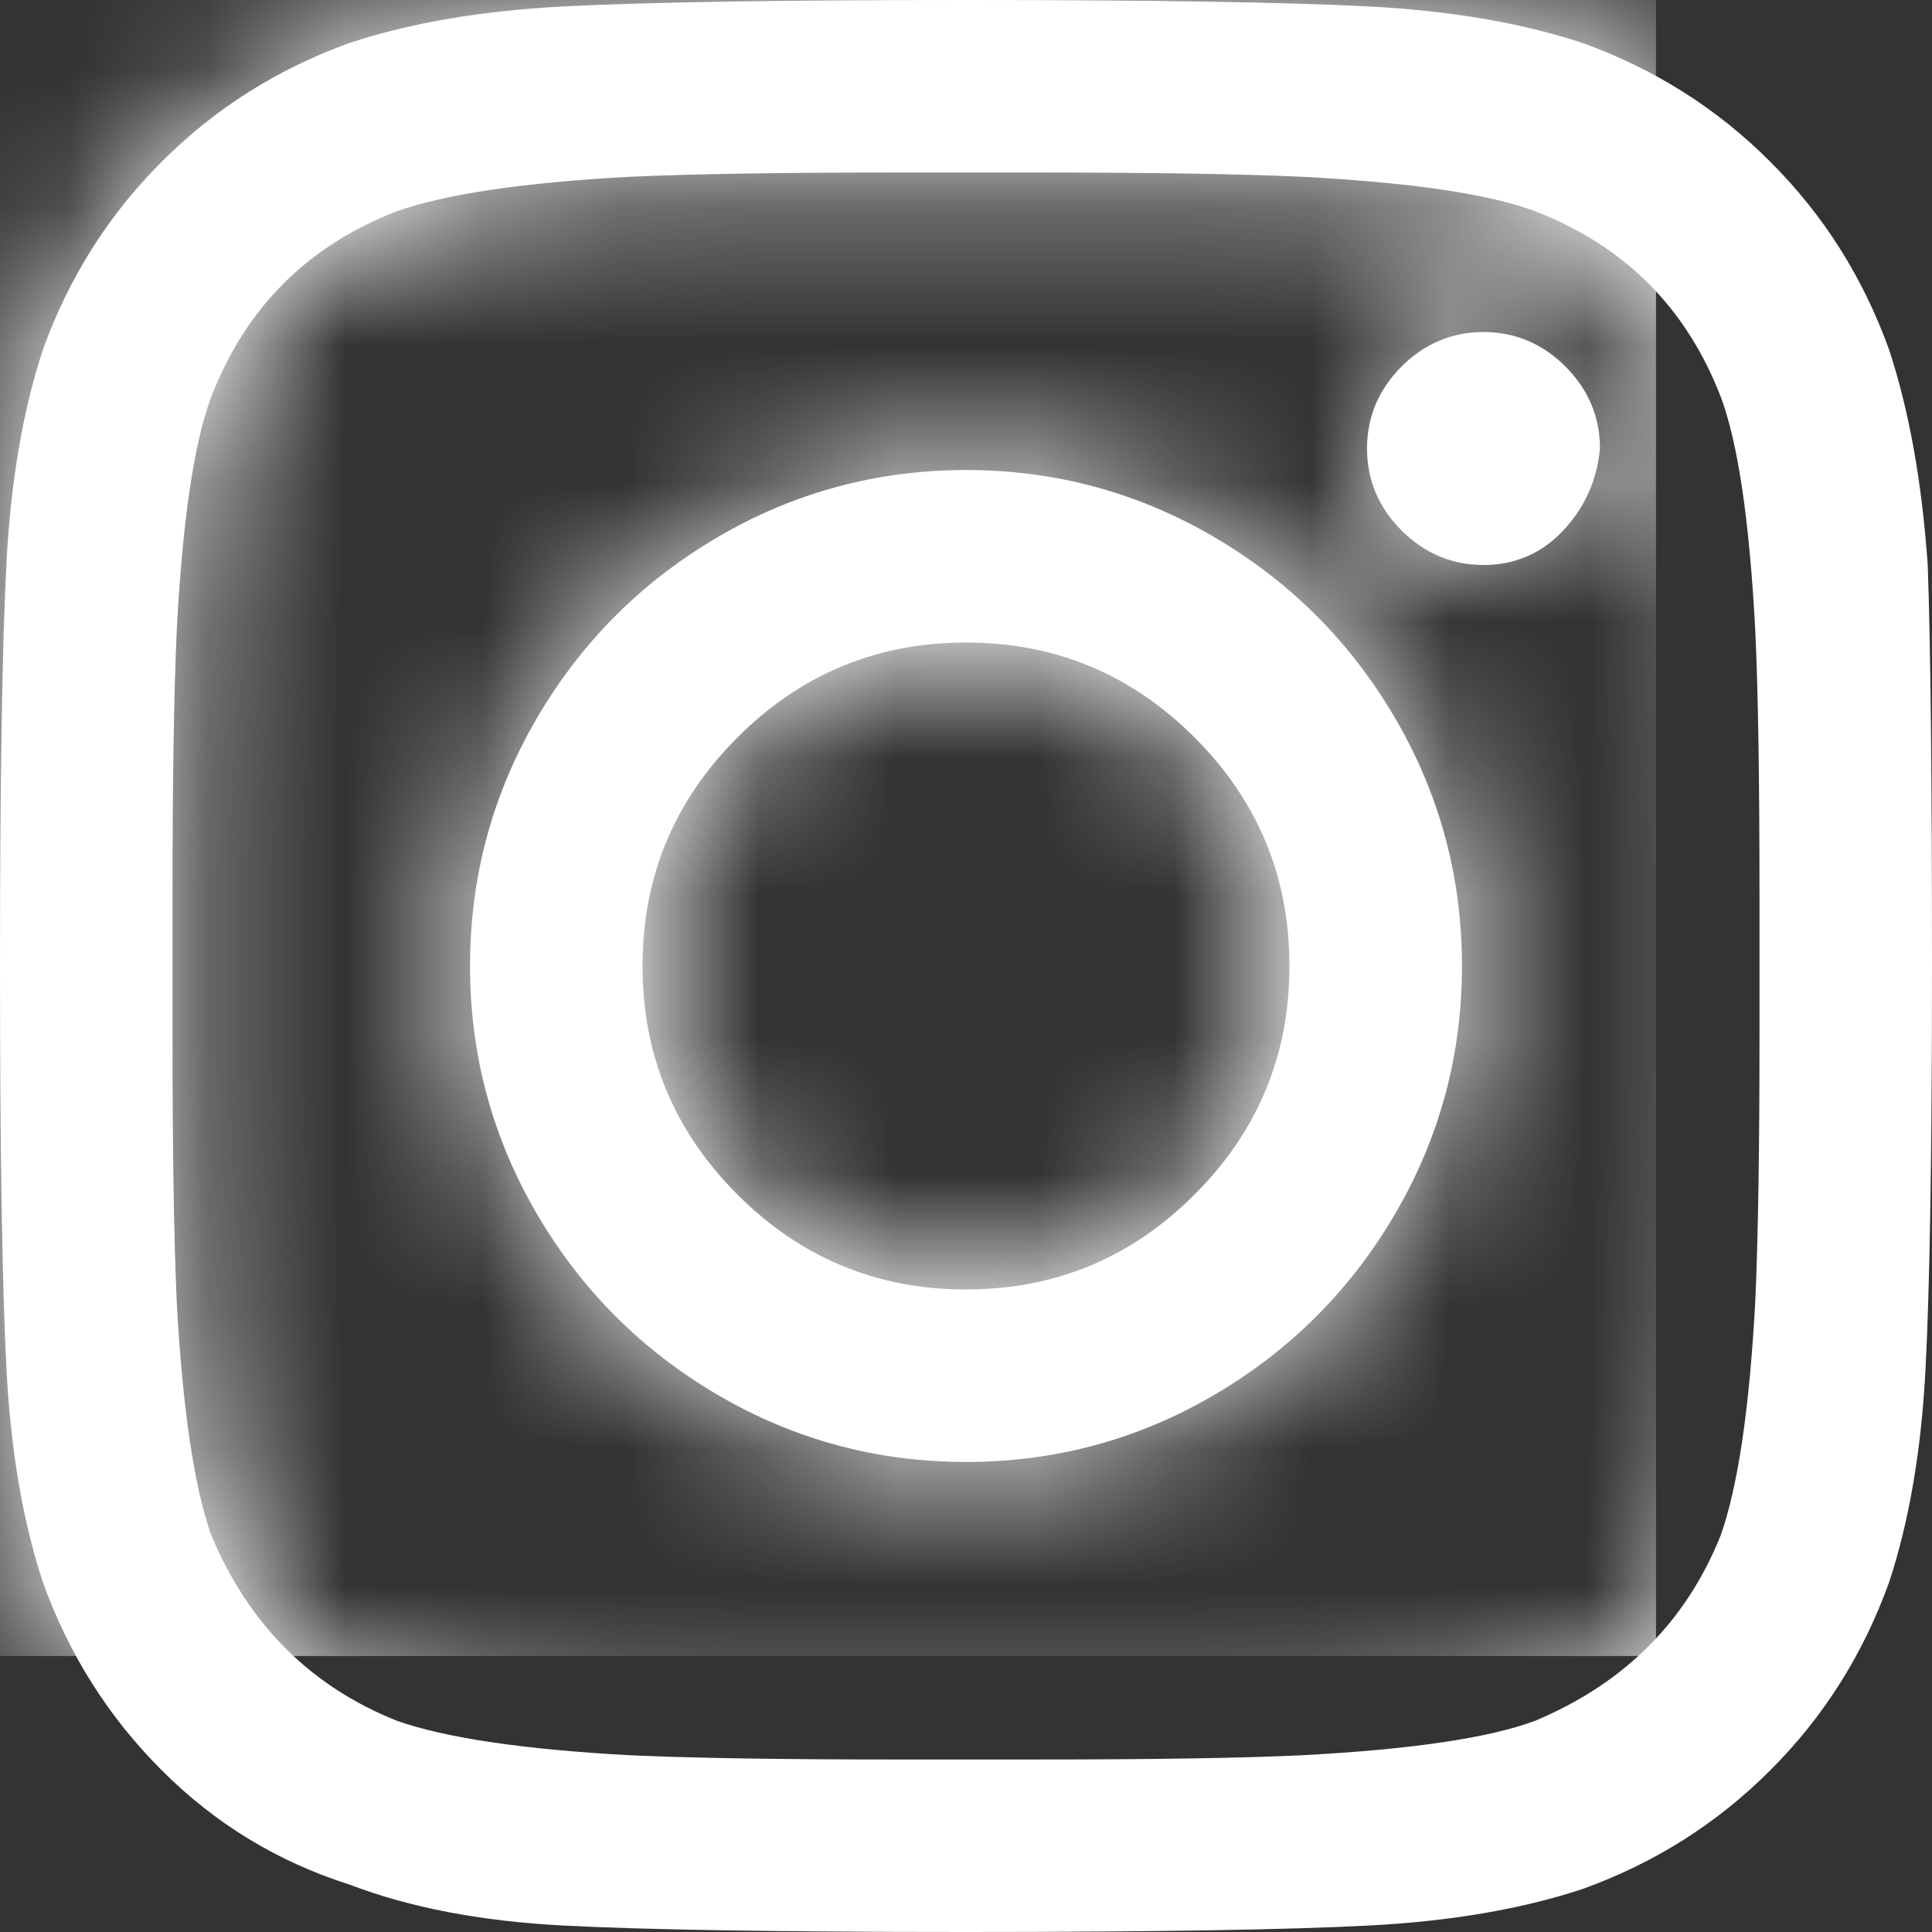
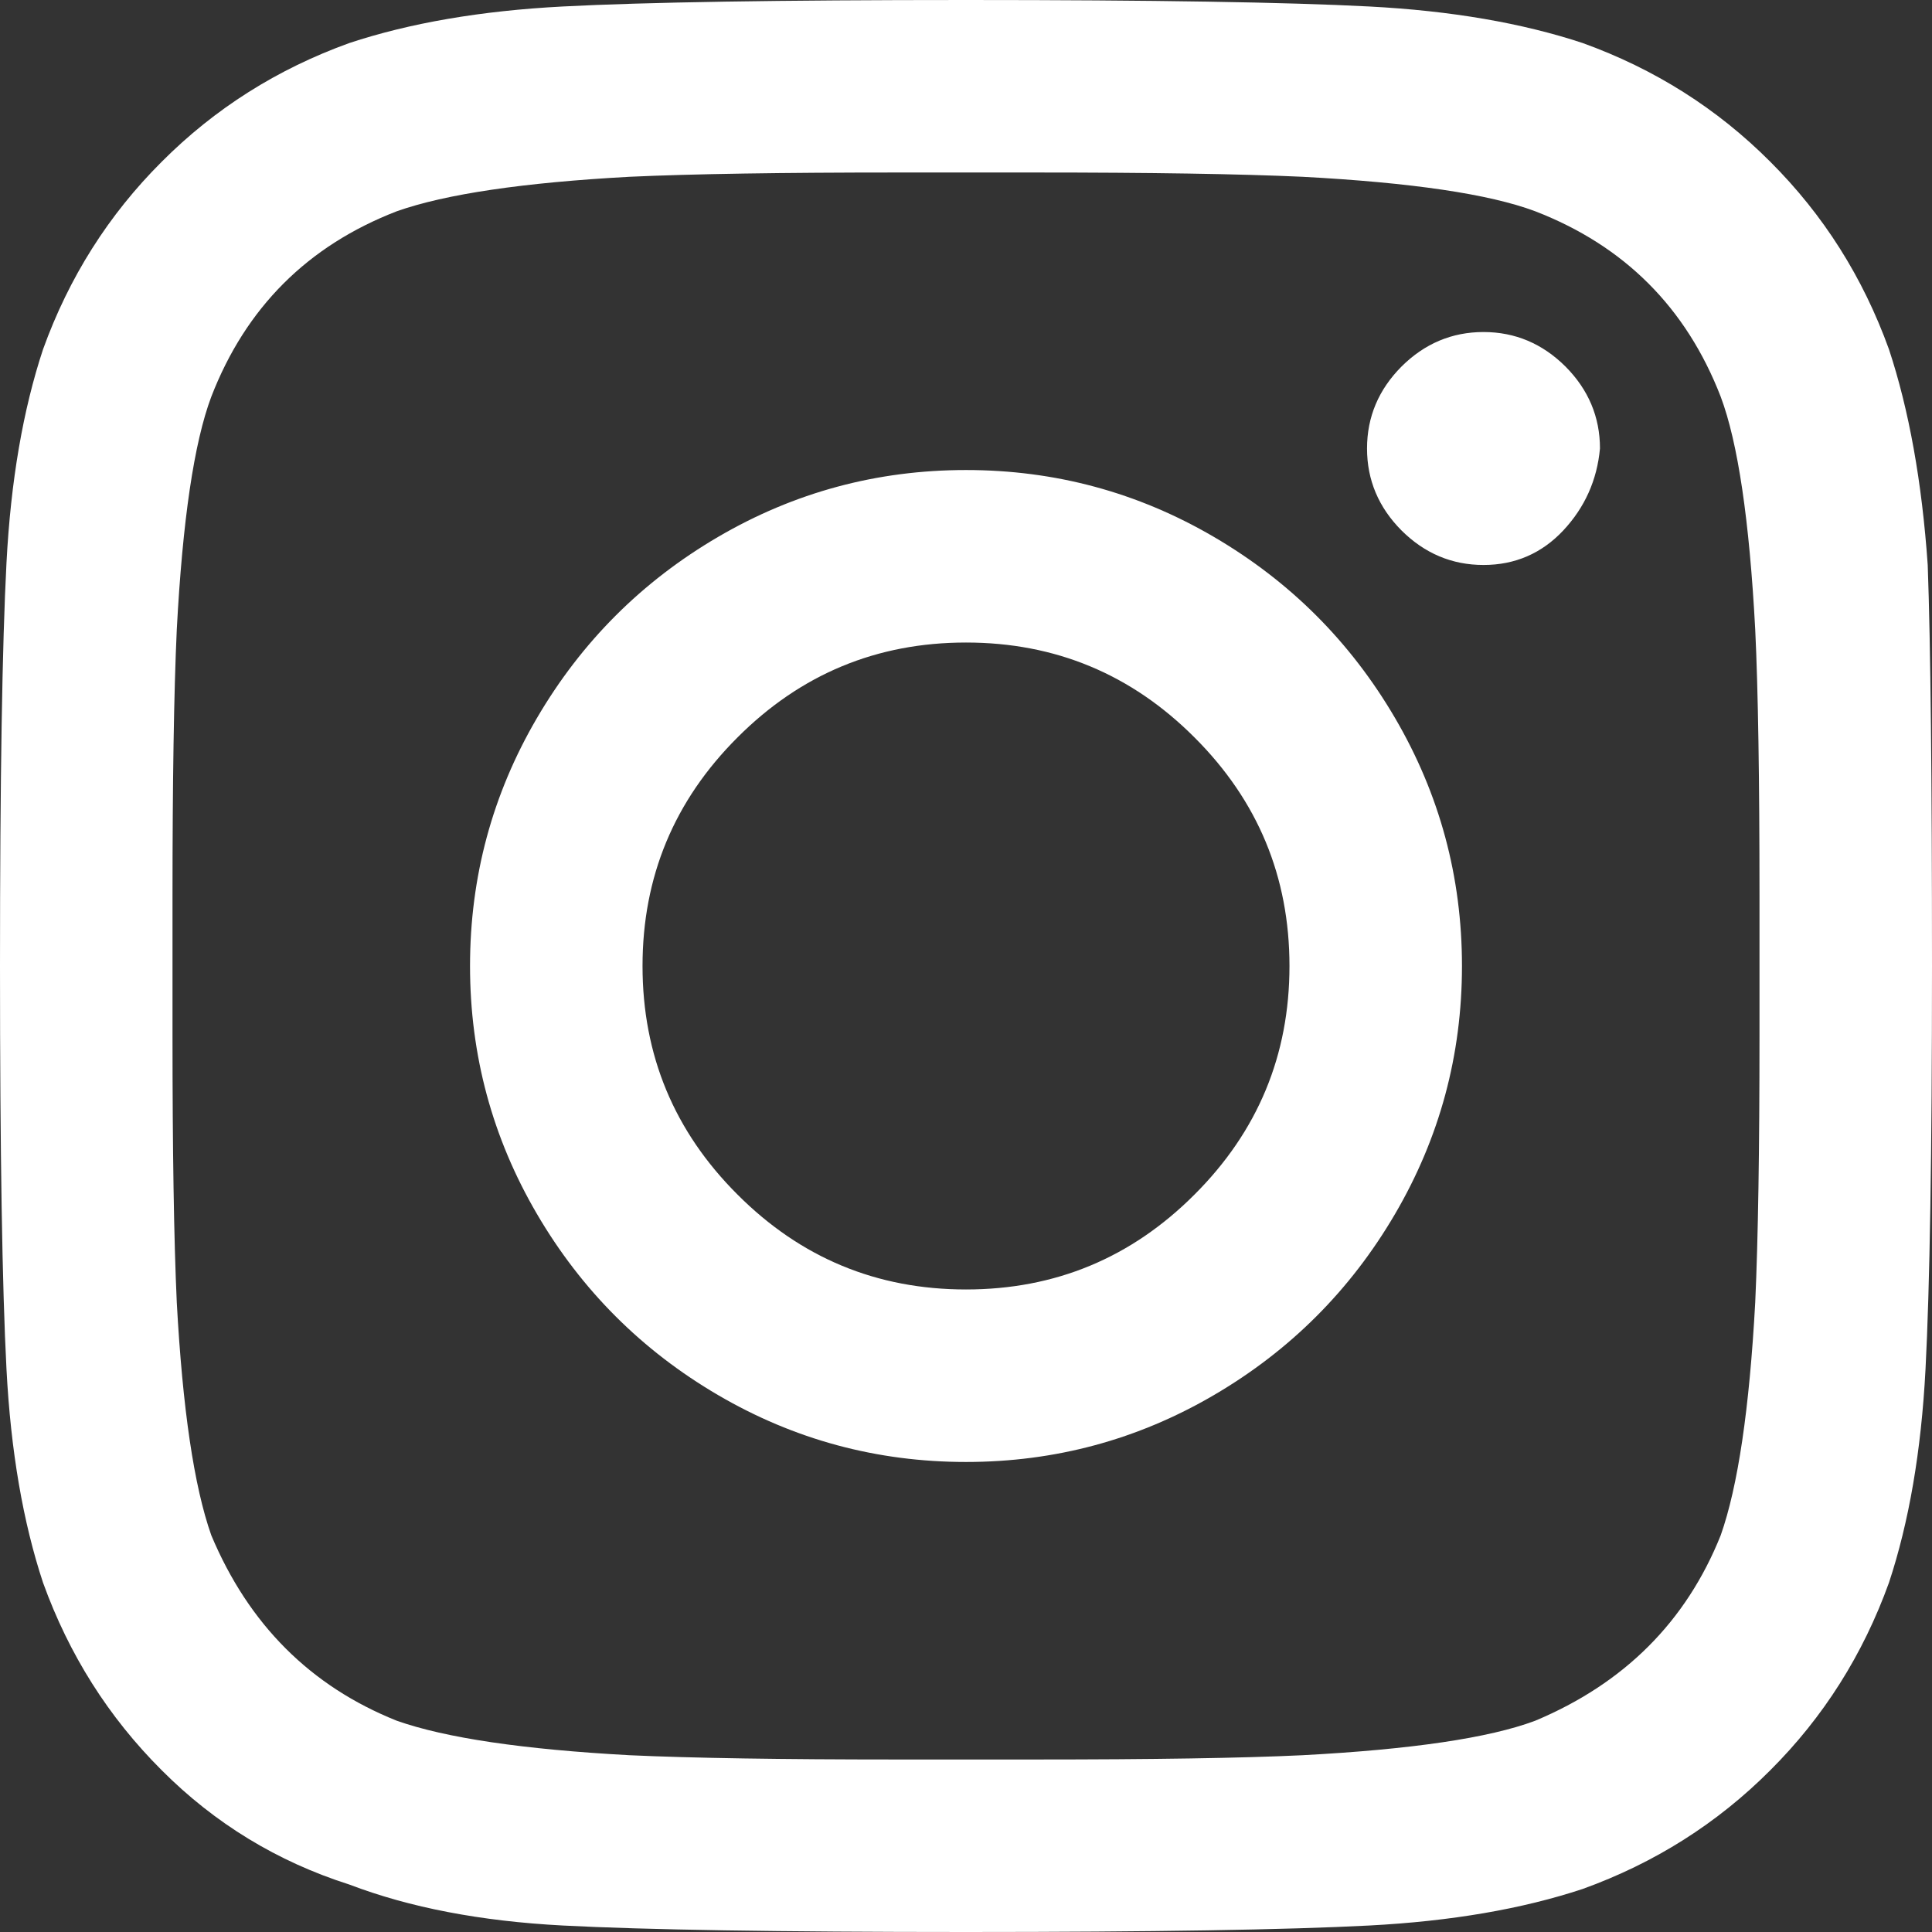
<svg xmlns="http://www.w3.org/2000/svg" xmlns:xlink="http://www.w3.org/1999/xlink" viewBox="0 0 14 14" version="1.1">
  <rect x="0" y="0" width="14" height="14" fill="#333333" stroke="none" />
  <defs>
    <path d="M10,6.406 C10.646,6.406 11.245,6.568 11.797,6.891 C12.349,7.214 12.786,7.651 13.109,8.203 C13.432,8.755 13.594,9.354 13.594,10 C13.594,10.646 13.432,11.245 13.109,11.797 C12.786,12.349 12.349,12.786 11.797,13.109 C11.245,13.432 10.646,13.594 10,13.594 C9.354,13.594 8.755,13.432 8.203,13.109 C7.651,12.786 7.214,12.349 6.891,11.797 C6.568,11.245 6.406,10.646 6.406,10 C6.406,9.354 6.568,8.755 6.891,8.203 C7.214,7.651 7.651,7.214 8.203,6.891 C8.755,6.568 9.354,6.406 10,6.406 Z M10,12.344 C10.646,12.344 11.198,12.115 11.656,11.656 C12.115,11.198 12.344,10.646 12.344,10 C12.344,9.354 12.115,8.802 11.656,8.344 C11.198,7.885 10.646,7.656 10,7.656 C9.354,7.656 8.802,7.885 8.344,8.344 C7.885,8.802 7.656,9.354 7.656,10 C7.656,10.646 7.885,11.198 8.344,11.656 C8.802,12.115 9.354,12.344 10,12.344 Z M14.594,6.25 C14.573,6.479 14.484,6.677 14.328,6.844 C14.172,7.01 13.979,7.094 13.75,7.094 C13.521,7.094 13.323,7.01 13.156,6.844 C12.99,6.677 12.906,6.479 12.906,6.25 C12.906,6.021 12.99,5.823 13.156,5.656 C13.323,5.49 13.521,5.406 13.75,5.406 C13.979,5.406 14.177,5.49 14.344,5.656 C14.51,5.823 14.594,6.021 14.594,6.25 Z M16.969,7.094 C16.99,7.677 17,8.646 17,10 C17,11.354 16.984,12.328 16.953,12.922 C16.922,13.516 16.833,14.031 16.688,14.469 C16.5,14.99 16.214,15.443 15.828,15.828 C15.443,16.214 14.99,16.5 14.469,16.688 C14.031,16.833 13.516,16.922 12.922,16.953 C12.328,16.984 11.354,17 10,17 C8.646,17 7.672,16.984 7.078,16.953 C6.484,16.922 5.969,16.823 5.531,16.656 C5.01,16.49 4.557,16.214 4.172,15.828 C3.786,15.443 3.5,14.99 3.312,14.469 C3.167,14.031 3.078,13.516 3.047,12.922 C3.016,12.328 3,11.354 3,10 C3,8.646 3.016,7.672 3.047,7.078 C3.078,6.484 3.167,5.969 3.312,5.531 C3.5,5.01 3.786,4.557 4.172,4.172 C4.557,3.786 5.01,3.5 5.531,3.312 C5.969,3.167 6.484,3.078 7.078,3.047 C7.672,3.016 8.646,3 10,3 C11.354,3 12.328,3.016 12.922,3.047 C13.516,3.078 14.031,3.167 14.469,3.312 C14.99,3.5 15.443,3.786 15.828,4.172 C16.214,4.557 16.5,5.01 16.688,5.531 C16.833,5.969 16.927,6.49 16.969,7.094 Z M15.469,14.125 C15.594,13.771 15.677,13.208 15.719,12.438 C15.74,11.979 15.75,11.333 15.75,10.5 L15.75,9.5 C15.75,8.646 15.74,8 15.719,7.562 C15.677,6.771 15.594,6.208 15.469,5.875 C15.219,5.229 14.771,4.781 14.125,4.531 C13.792,4.406 13.229,4.323 12.438,4.281 C11.979,4.26 11.333,4.25 10.5,4.25 L9.5,4.25 C8.667,4.25 8.021,4.26 7.562,4.281 C6.792,4.323 6.229,4.406 5.875,4.531 C5.229,4.781 4.781,5.229 4.531,5.875 C4.406,6.208 4.323,6.771 4.281,7.562 C4.26,8.021 4.25,8.667 4.25,9.5 L4.25,10.5 C4.25,11.333 4.26,11.979 4.281,12.438 C4.323,13.208 4.406,13.771 4.531,14.125 C4.802,14.771 5.25,15.219 5.875,15.469 C6.229,15.594 6.792,15.677 7.562,15.719 C8.021,15.74 8.667,15.75 9.5,15.75 L10.5,15.75 C11.354,15.75 12,15.74 12.438,15.719 C13.229,15.677 13.792,15.594 14.125,15.469 C14.771,15.198 15.219,14.75 15.469,14.125 Z" id="insta-path" />
  </defs>
  <g id="Symbols" stroke="none" stroke-width="1" fill="none" fill-rule="evenodd">
    <g id="nav/footer_final" transform="translate(-1147, -327)">
      <g id="icon/brand/instagram" transform="translate(1144, 324)">
        <mask id="insta-mask" fill="white">
          <use xlink:href="#insta-path" />
        </mask>
        <use id="" fill="#FFFFFF" fill-rule="evenodd" xlink:href="#insta-path" />
        <g id="colour/primary/white" mask="url(#insta-mask)" fill="#FFFFFF" fill-rule="evenodd">
-           <rect id="Rectangle-2" x="0" y="0" width="15" height="15" />
-         </g>
+           </g>
      </g>
    </g>
  </g>
</svg>